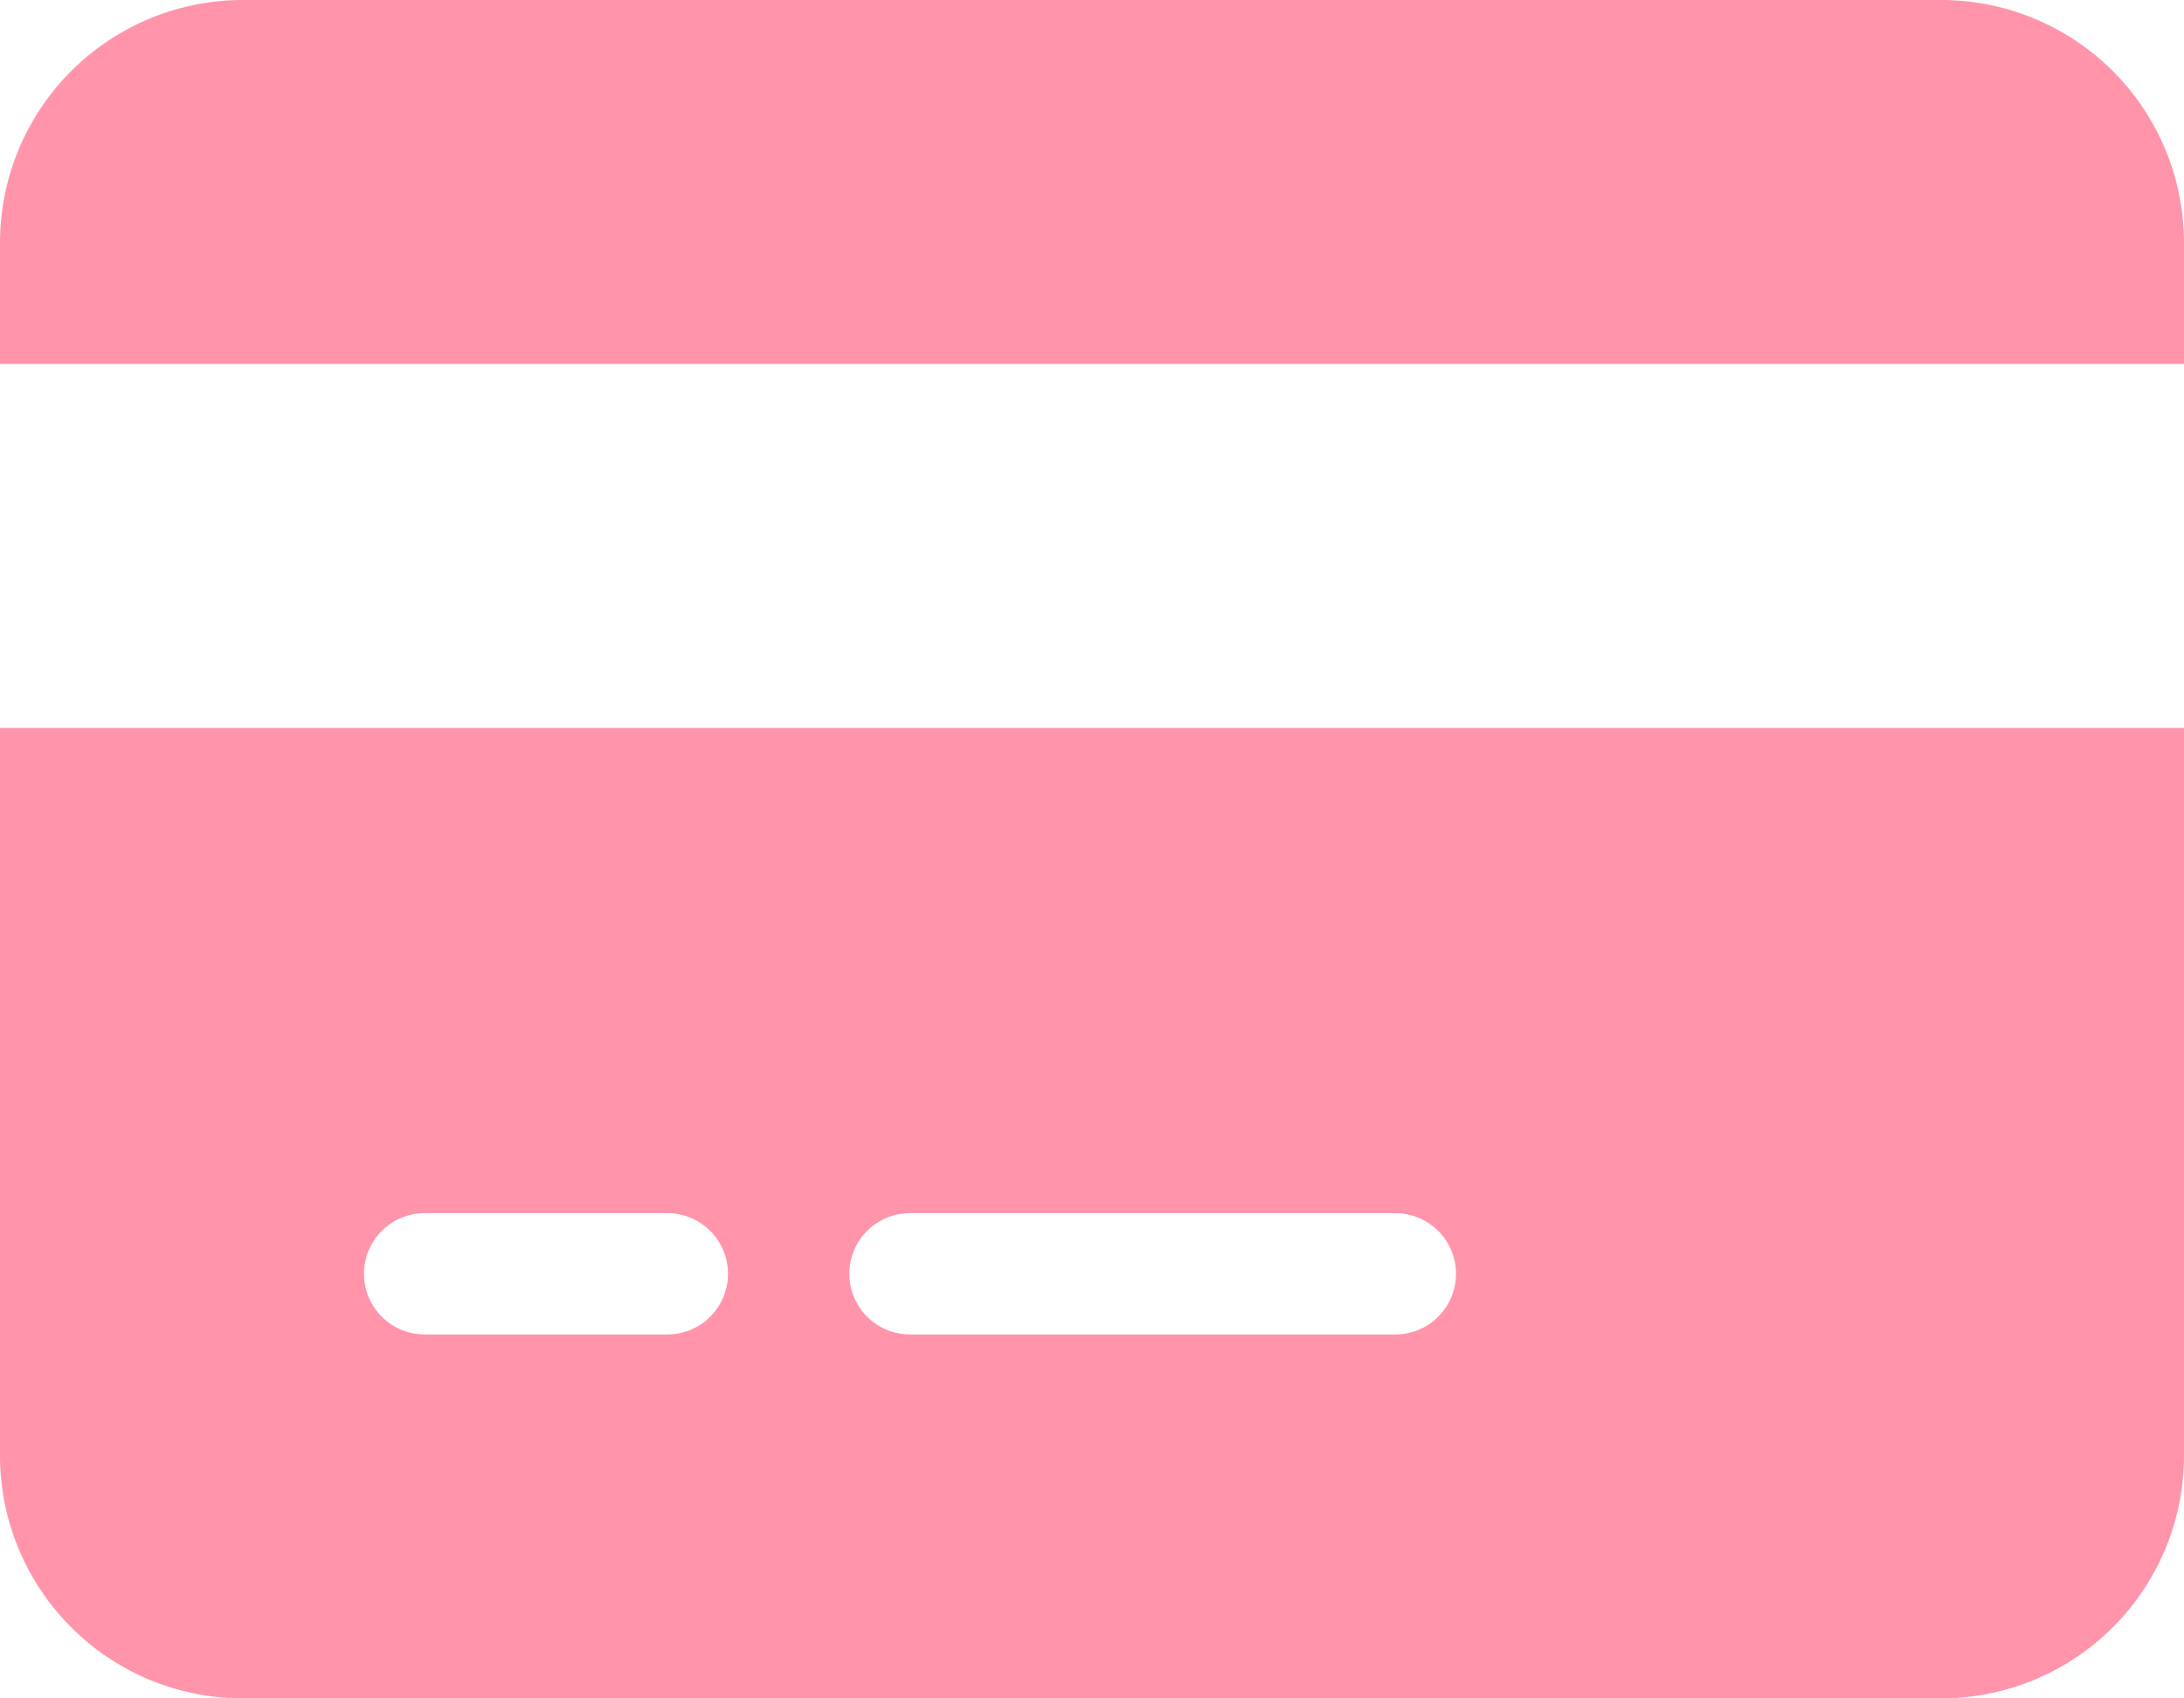
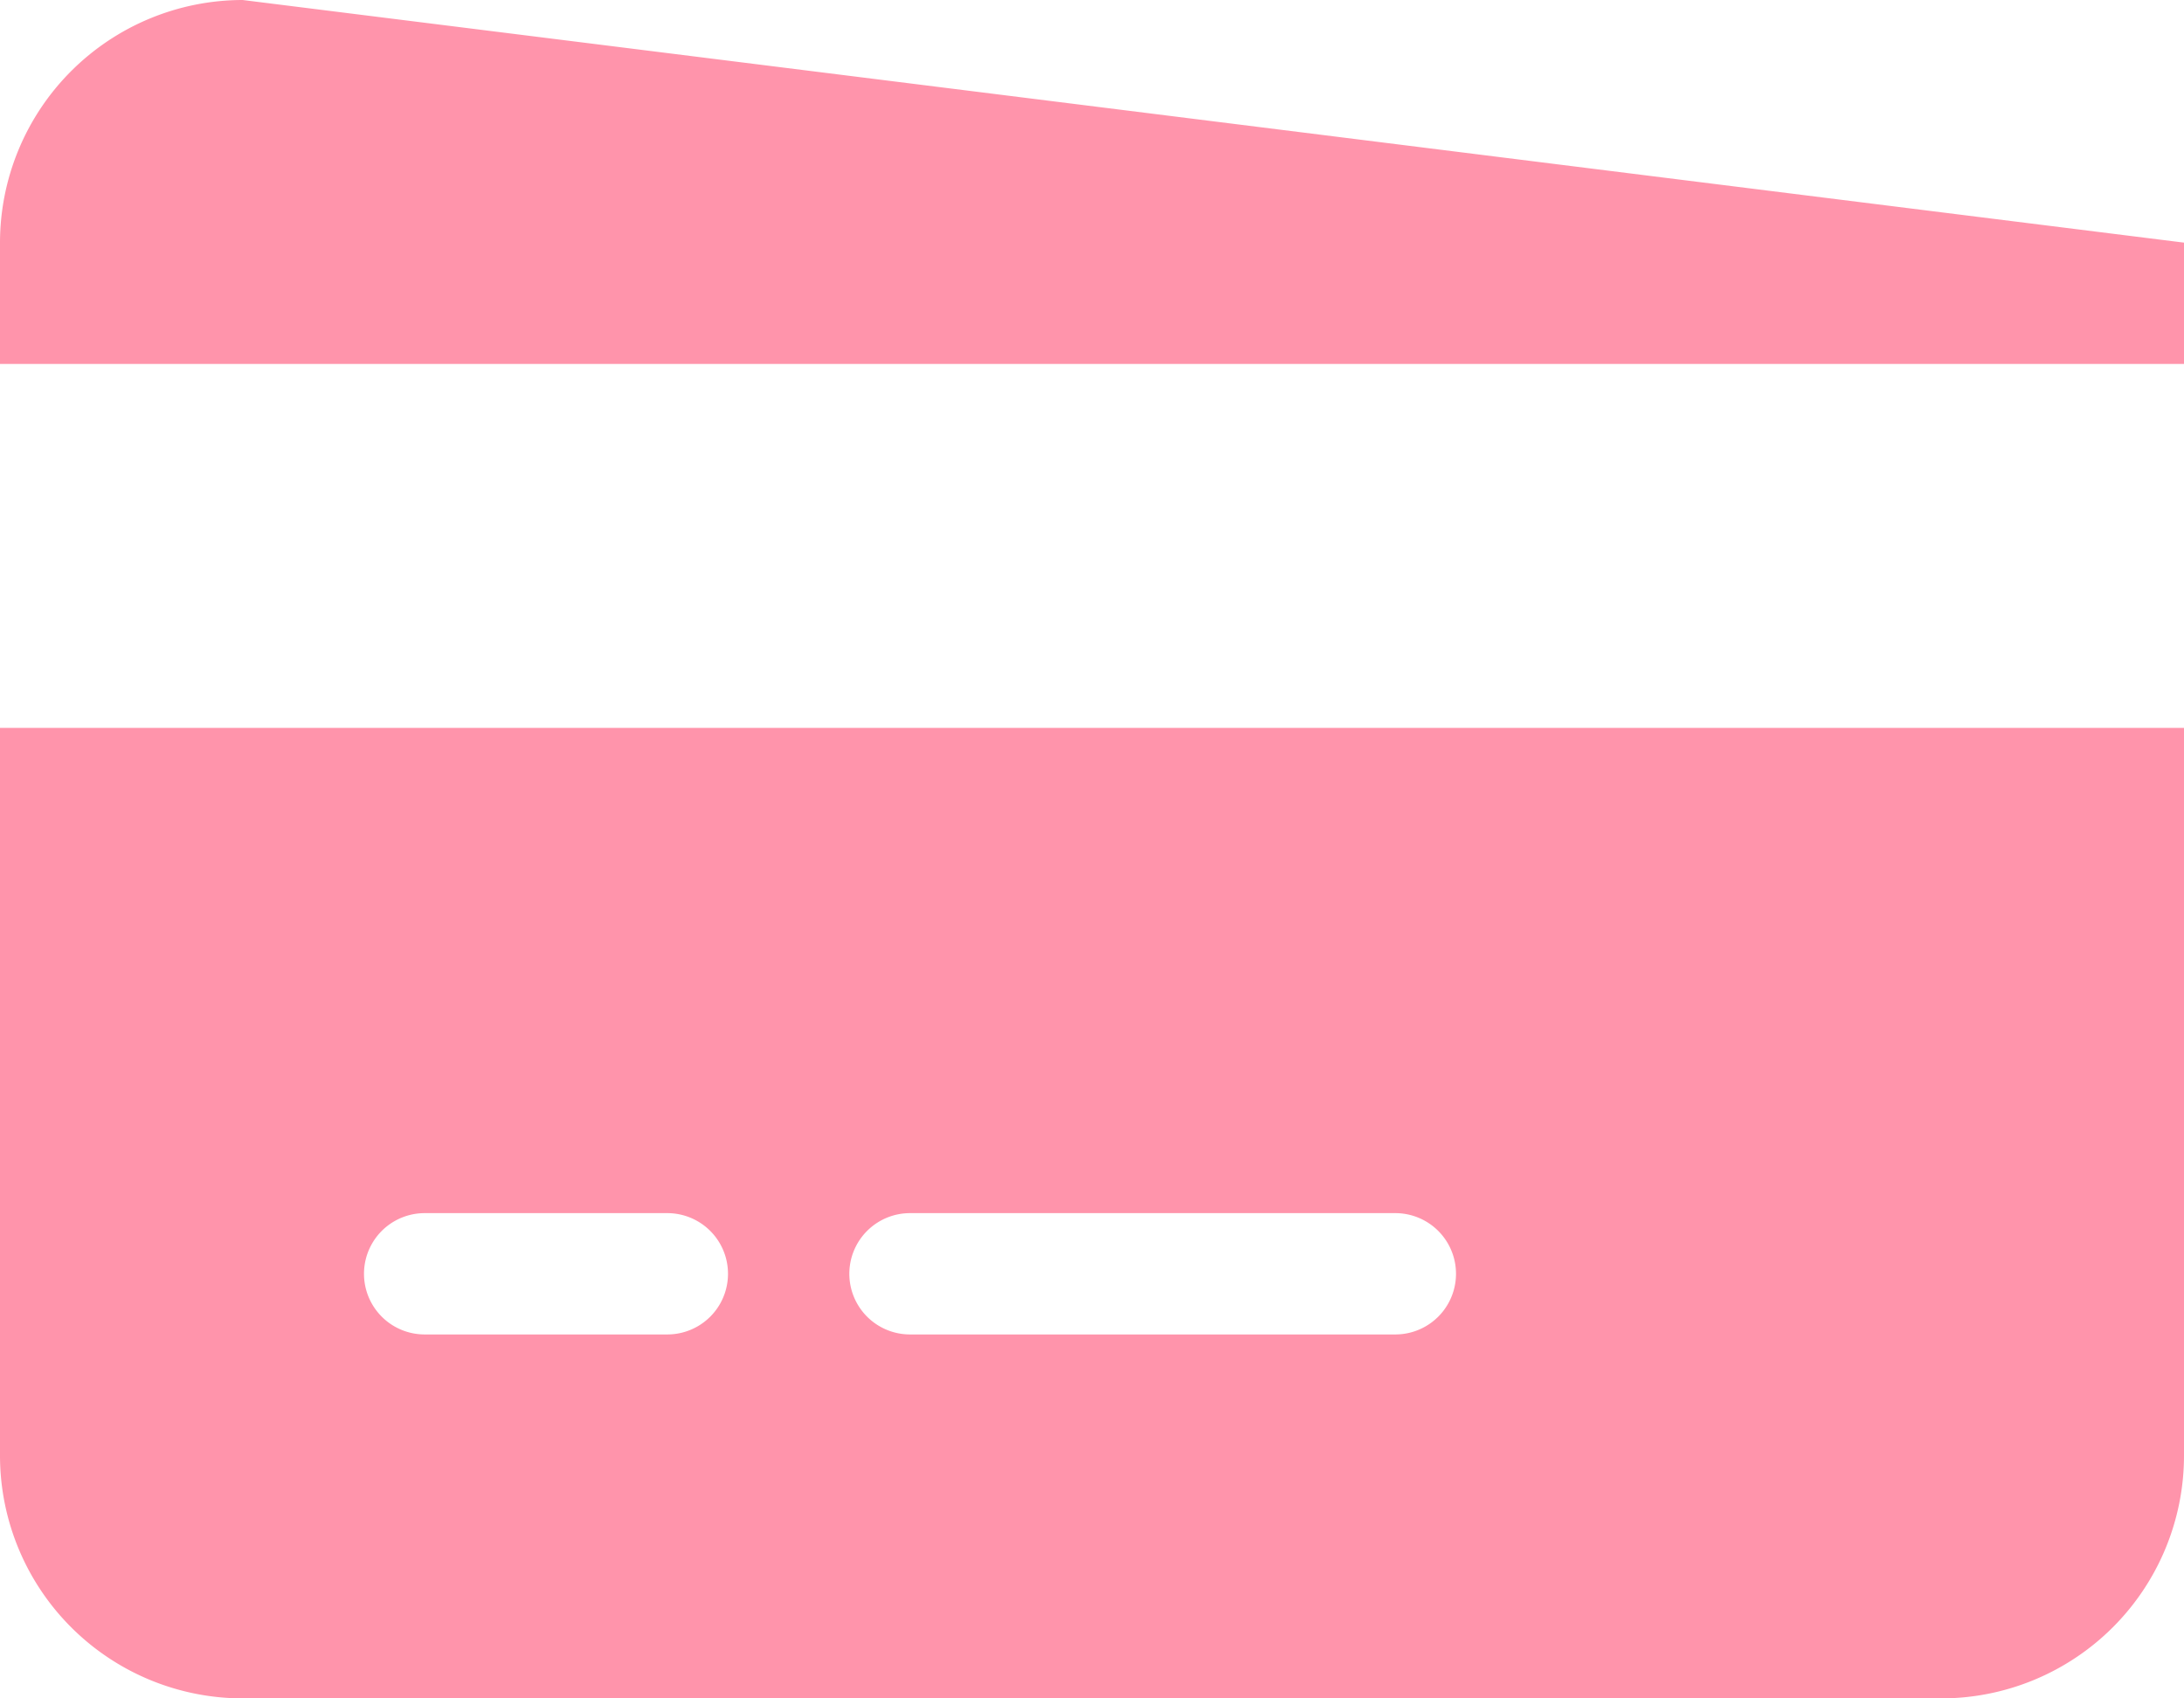
<svg xmlns="http://www.w3.org/2000/svg" viewBox="0 0 576 448">
  <defs>
    <style>.cls-1{fill:#ff94ab;}</style>
  </defs>
  <g data-name="Livello 2" id="Livello_2">
    <g data-name="Livello 1" id="Livello_1-2">
-       <path d="M64,0A64.06,64.06,0,0,0,0,64V96H576V64A64.06,64.06,0,0,0,512,0ZM576,192H0V384a64.06,64.06,0,0,0,64,64H512a64.06,64.06,0,0,0,64-64ZM112,320h64a16,16,0,0,1,0,32H112a16,16,0,0,1,0-32Zm112,16a16,16,0,0,1,16-16H368a16,16,0,0,1,0,32H240A16,16,0,0,1,224,336Z" class="cls-1" />
+       <path d="M64,0A64.06,64.06,0,0,0,0,64V96H576V64ZM576,192H0V384a64.06,64.06,0,0,0,64,64H512a64.06,64.06,0,0,0,64-64ZM112,320h64a16,16,0,0,1,0,32H112a16,16,0,0,1,0-32Zm112,16a16,16,0,0,1,16-16H368a16,16,0,0,1,0,32H240A16,16,0,0,1,224,336Z" class="cls-1" />
    </g>
  </g>
</svg>